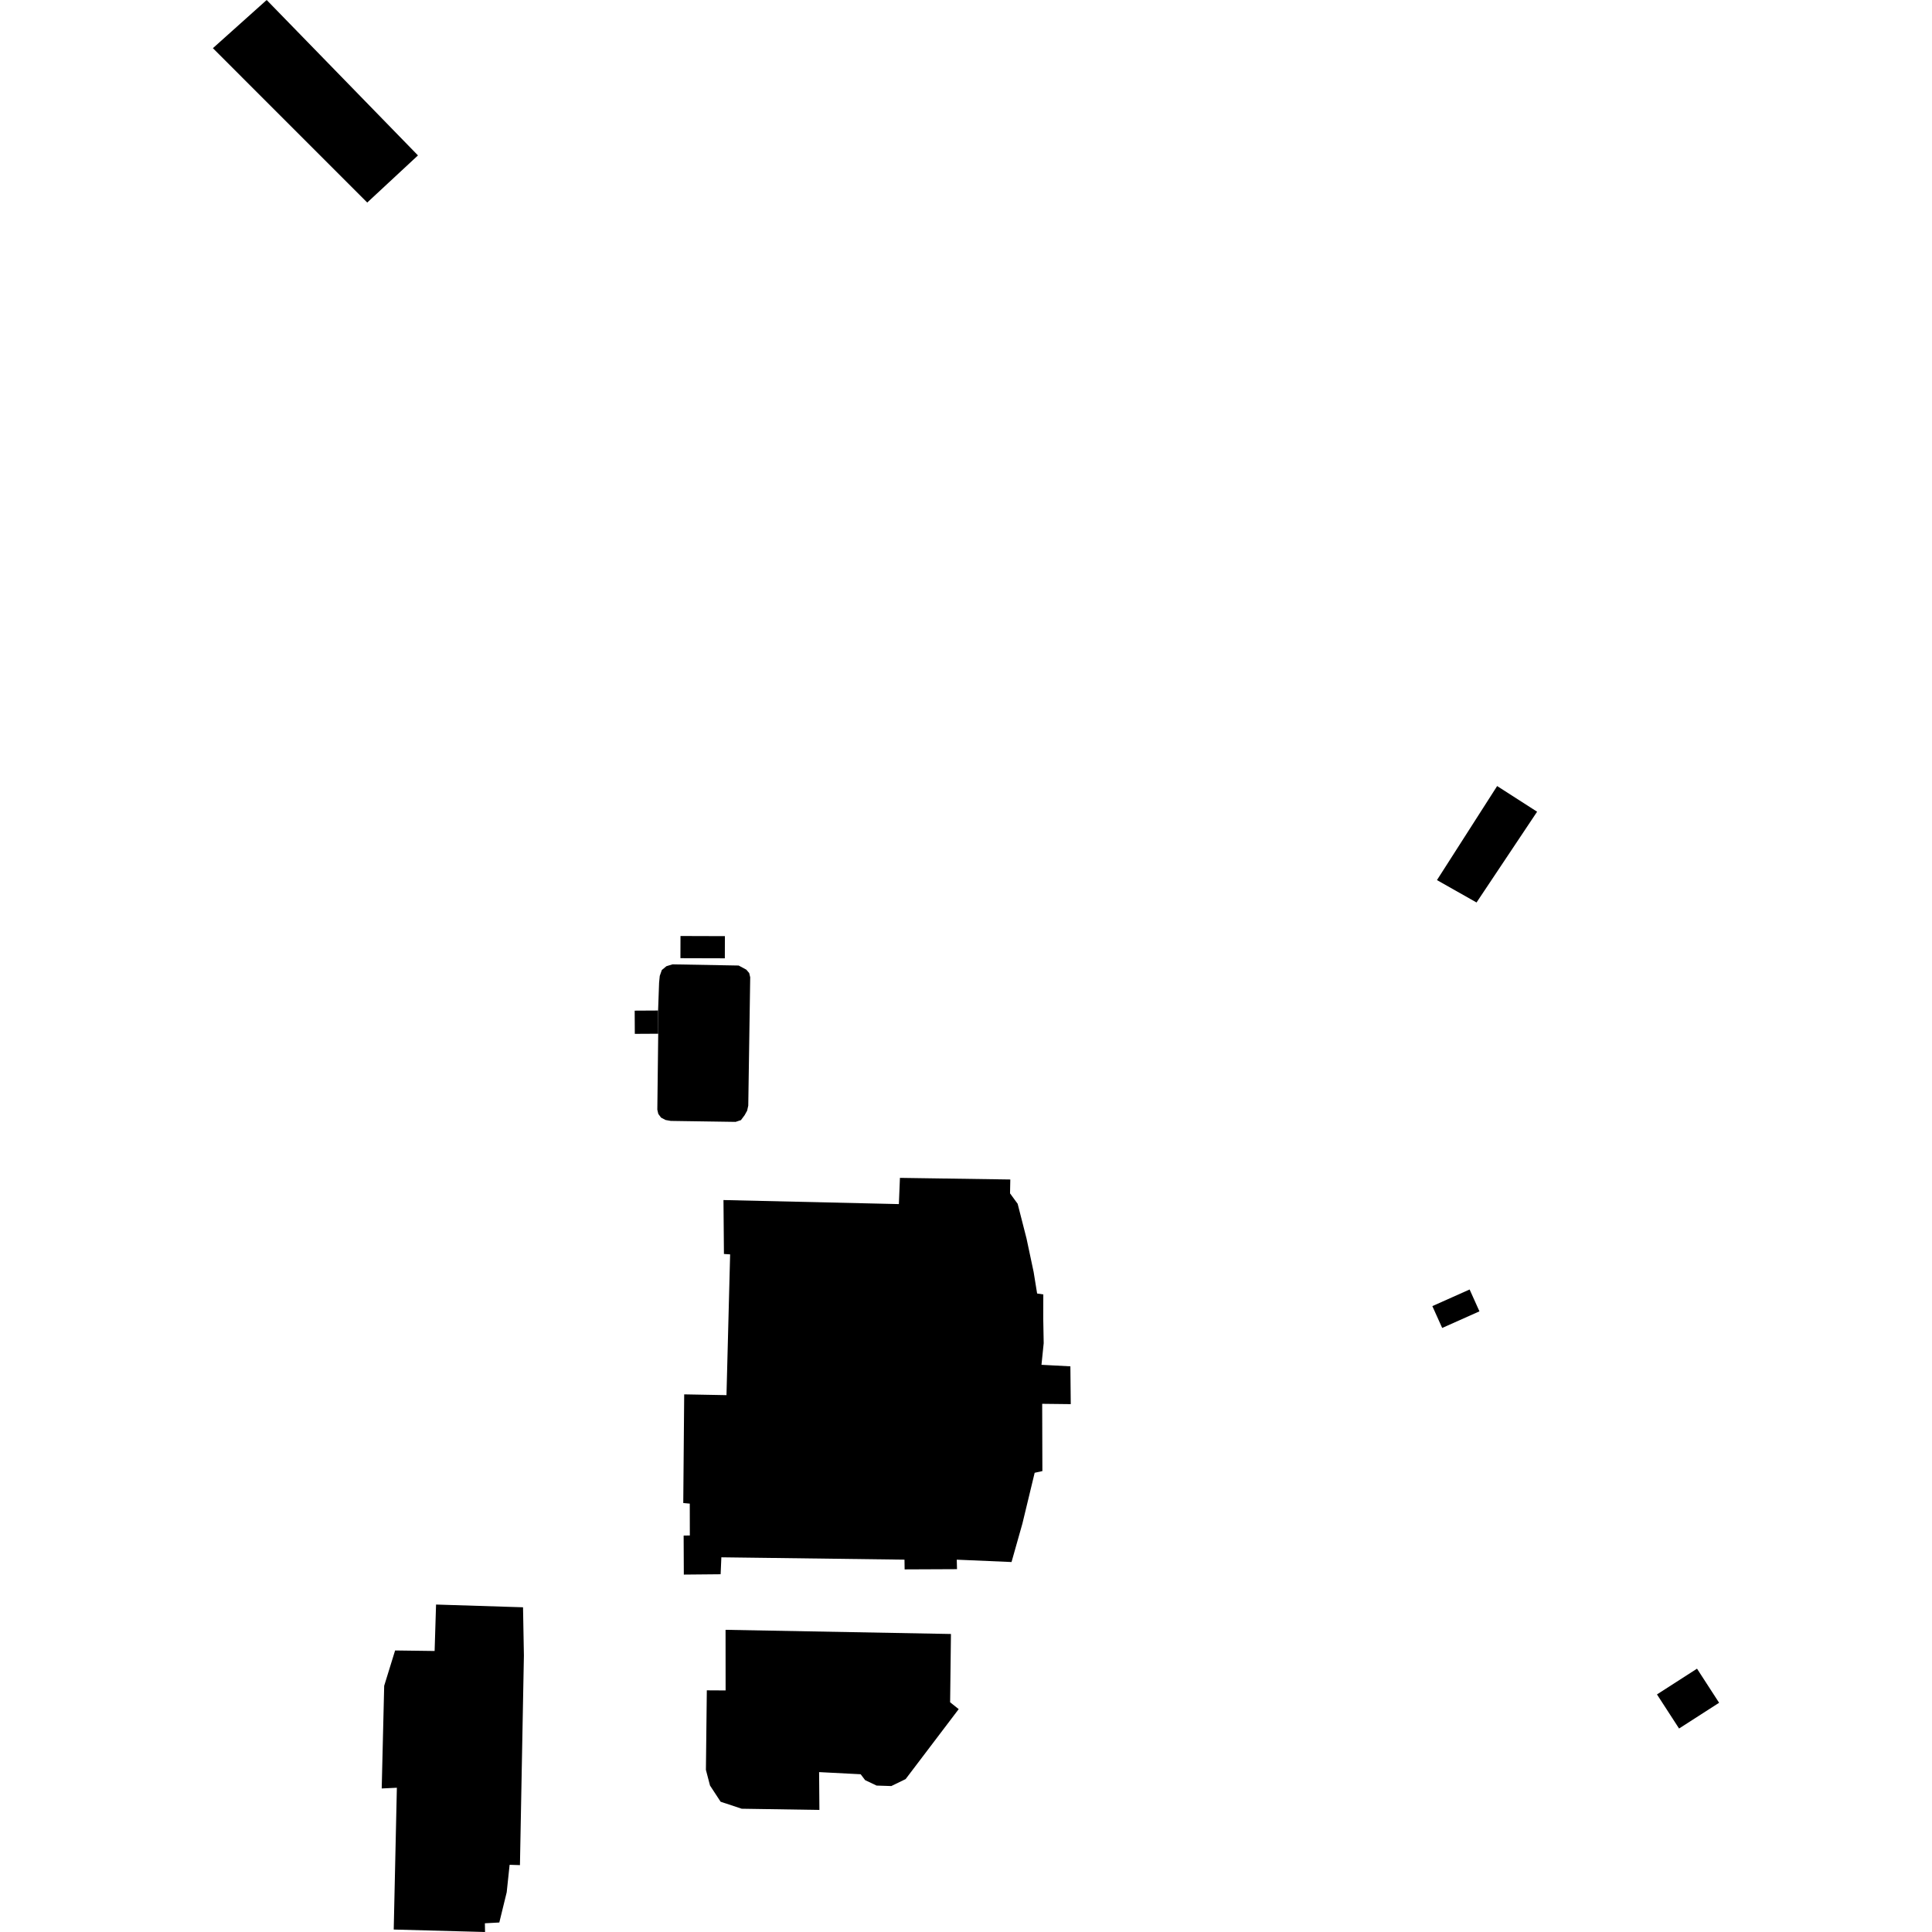
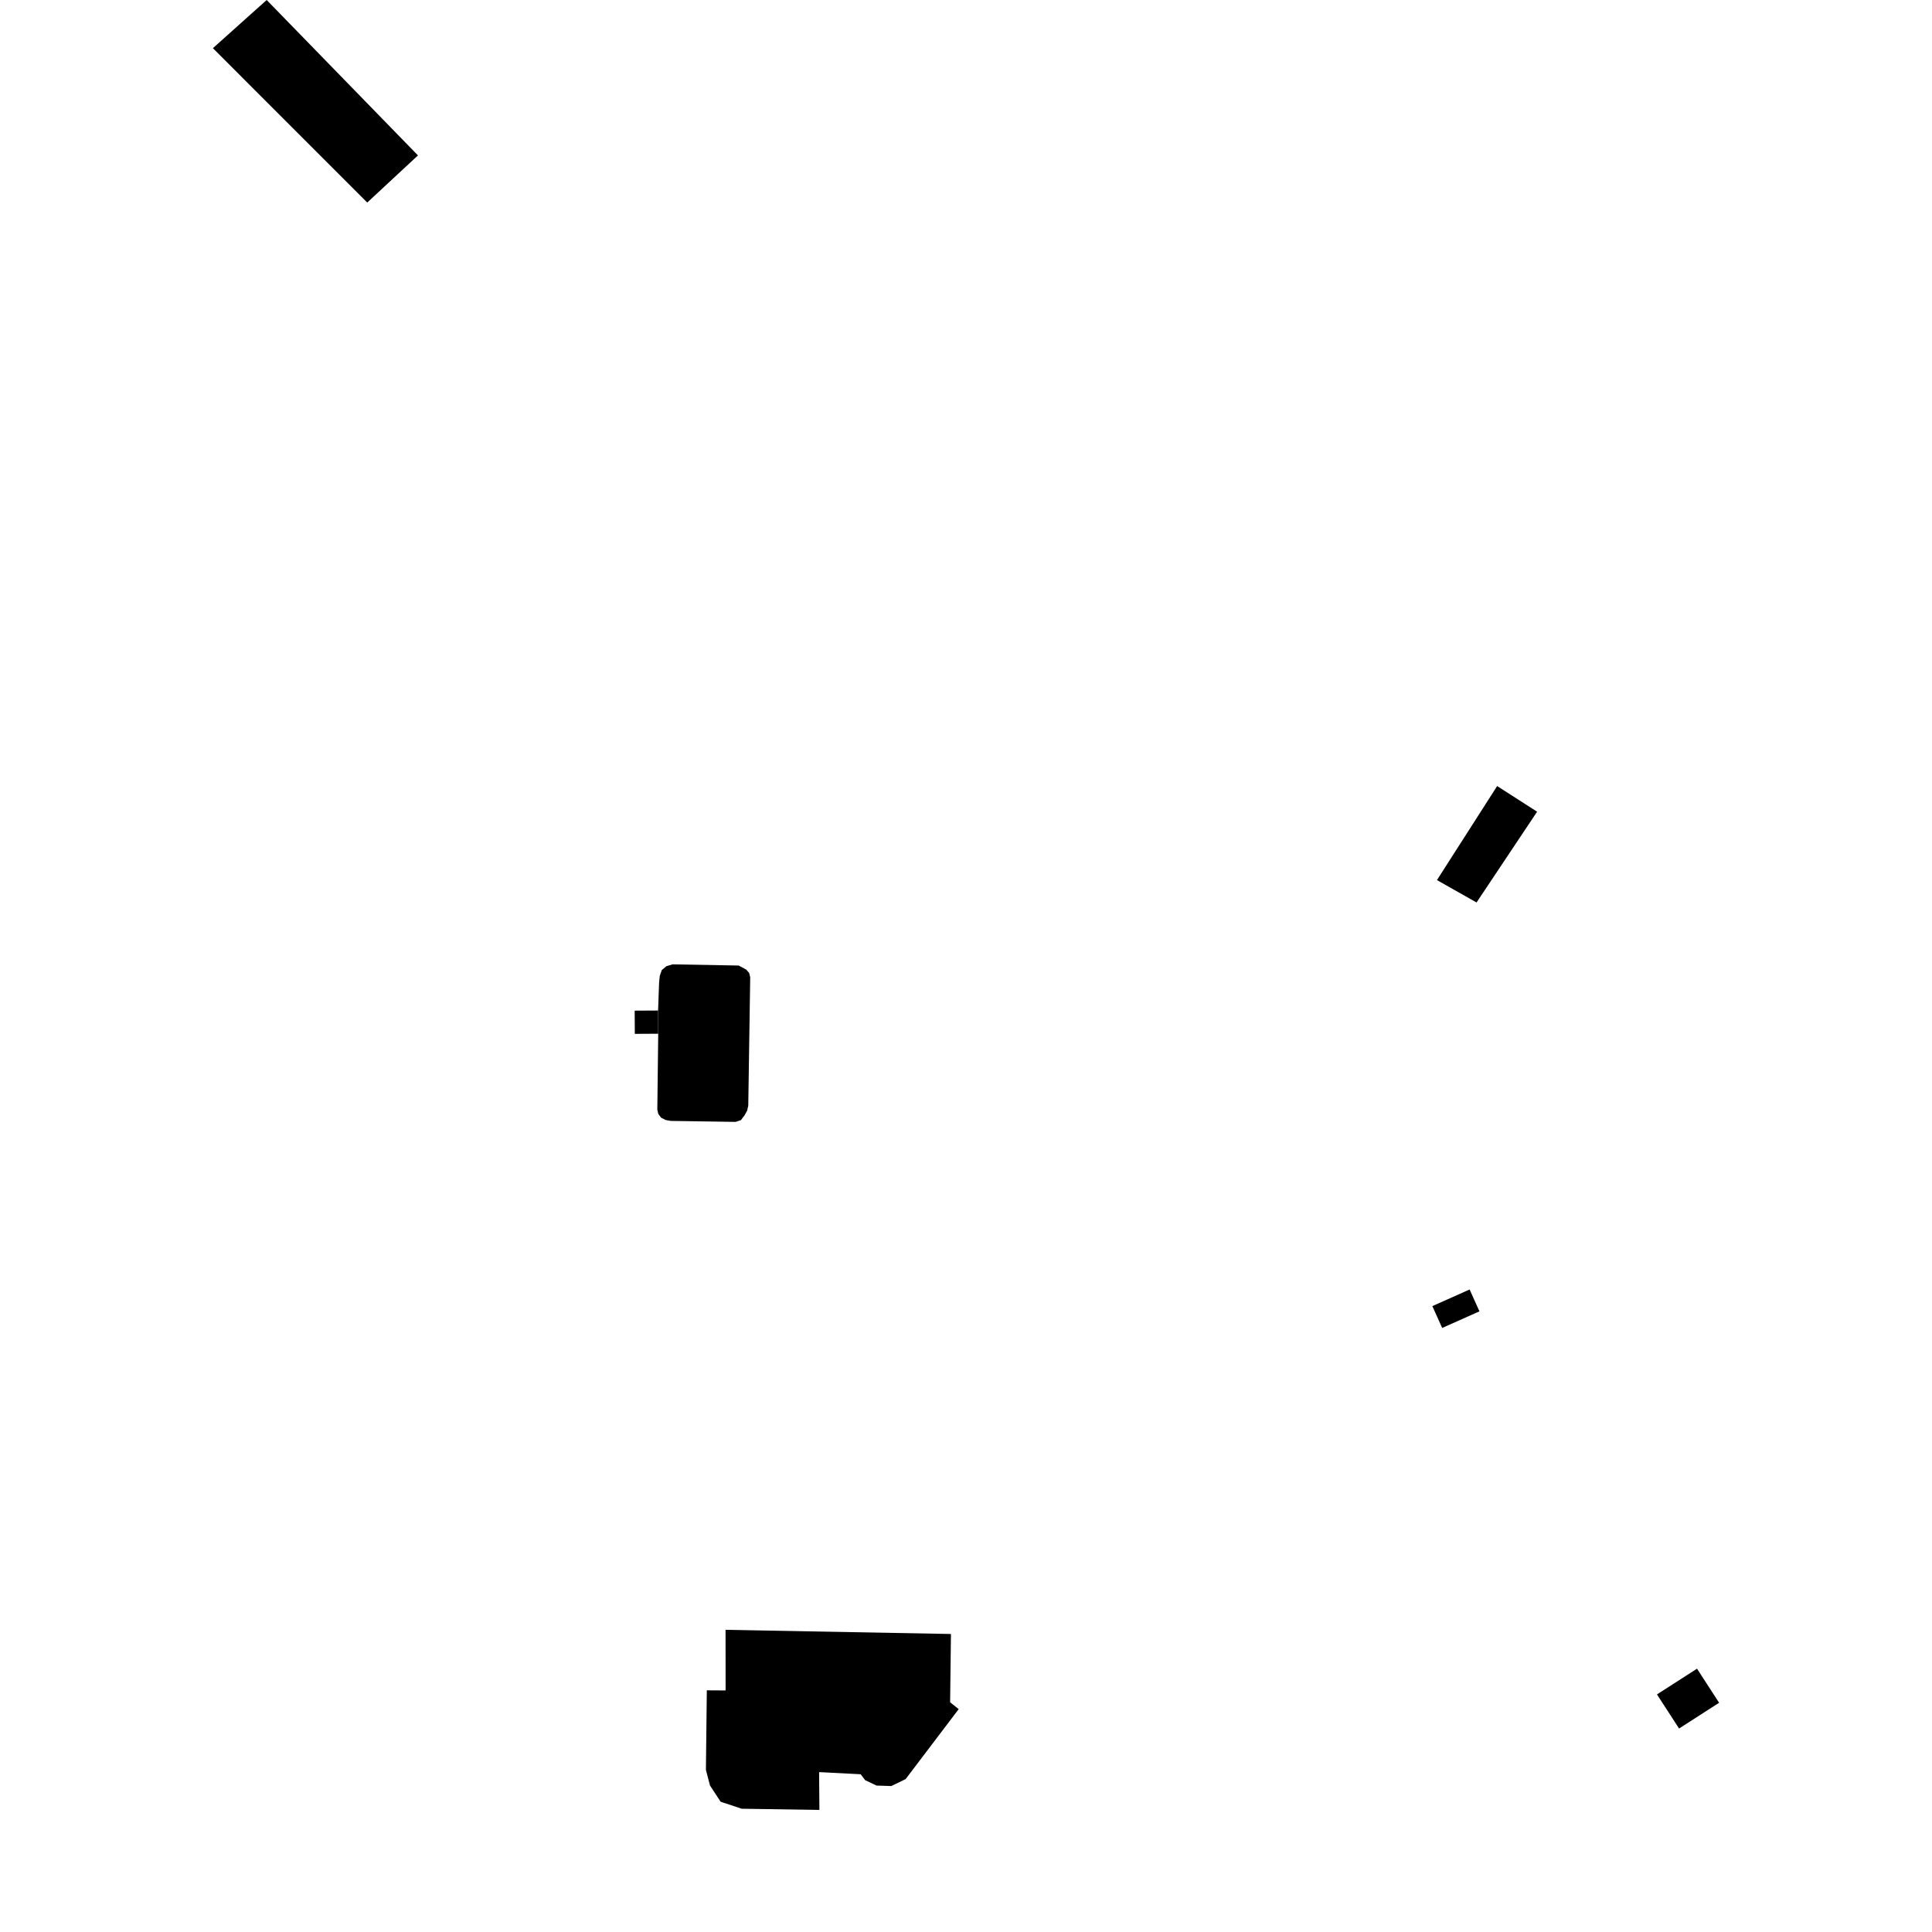
<svg xmlns="http://www.w3.org/2000/svg" height="288pt" version="1.1" viewBox="0 0 288 288" width="288pt">
  <defs>
    <style type="text/css">
*{stroke-linecap:butt;stroke-linejoin:round;}
  </style>
  </defs>
  <g id="figure_1">
    <g id="patch_1">
      <path d="M 0 288  L 288 288  L 288 0  L 0 0  z " style="fill:none;opacity:0;" />
    </g>
    <g id="axes_1">
      <g id="PatchCollection_1">
        <path clip-path="url(#p2048462bb1)" d="M 108.157 242.954  L 141.756 243.576  L 141.633 253.758  L 142.913 254.775  L 134.999 265.207  L 132.866 266.243  L 130.667 266.172  L 128.961 265.36  L 128.298 264.485  L 122.102 264.165  L 122.147 269.803  L 110.56 269.624  L 107.421 268.581  L 105.838 266.162  L 105.229 263.831  L 105.365 251.975  L 108.165 251.99  L 108.157 242.954  " />
-         <path clip-path="url(#p2048462bb1)" d="M 150.787 232.849  L 142.623 232.498  L 142.66 233.912  L 134.851 233.946  L 134.831 232.495  L 107.532 232.145  L 107.423 234.671  L 101.936 234.722  L 101.909 228.908  L 102.832 228.891  L 102.823 224.142  L 101.853 224.054  L 101.991 207.855  L 108.295 207.972  L 108.839 186.988  L 107.916 186.928  L 107.848 178.889  L 133.993 179.492  L 134.152 175.583  L 150.605 175.825  L 150.564 177.892  L 151.699 179.447  L 153.024 184.627  L 154.083 189.617  L 154.602 192.821  L 155.524 192.958  L 155.515 196.557  L 155.581 200.227  L 155.252 203.45  L 159.56 203.677  L 159.616 209.312  L 155.357 209.264  L 155.386 219.293  L 154.236 219.544  L 152.406 227.126  L 150.787 232.849  " />
-         <path clip-path="url(#p2048462bb1)" d="M 58.692 287.633  L 72.305 288  L 72.281 286.7  L 74.432 286.584  L 75.534 282.075  L 75.967 277.982  L 77.507 278.031  L 78.097 246.79  L 77.967 239.595  L 65.002 239.187  L 64.788 246.109  L 58.898 246.032  L 57.27 251.298  L 56.901 266.603  L 59.16 266.496  L 58.692 287.633  " />
        <path clip-path="url(#p2048462bb1)" d="M 247.002 252.585  L 250.295 257.667  L 256.264 253.829  L 252.971 248.747  L 247.002 252.585  " />
        <path clip-path="url(#p2048462bb1)" d="M 219.073 192.222  L 213.518 194.7  L 214.984 197.957  L 220.538 195.479  L 219.073 192.222  " />
        <path clip-path="url(#p2048462bb1)" d="M 54.744 30.192  L 62.305 23.167  L 39.753 0  L 31.736 7.183  L 54.744 30.192  " />
        <path clip-path="url(#p2048462bb1)" d="M 214.205 131.193  L 220.105 134.531  L 229.134 121  L 223.176 117.176  L 214.205 131.193  " />
        <path clip-path="url(#p2048462bb1)" d="M 94.611 150.656  L 94.63 154.115  L 98.12 154.096  L 98.101 150.637  L 94.611 150.656  " />
        <path clip-path="url(#p2048462bb1)" d="M 98.25 146.486  L 98.101 150.637  L 98.12 154.096  L 97.986 165.417  L 98.132 166.049  L 98.543 166.602  L 99.22 166.956  L 99.99 167.092  L 109.653 167.237  L 110.453 166.974  L 111.004 166.231  L 111.376 165.561  L 111.543 164.814  L 111.832 145.677  L 111.683 145.054  L 111.256 144.548  L 110.113 143.931  L 100.252 143.753  L 99.343 144.03  L 98.657 144.599  L 98.349 145.481  L 98.25 146.486  " />
-         <path clip-path="url(#p2048462bb1)" d="M 101.43 142.835  L 101.44 139.529  L 108.059 139.549  L 108.05 142.854  L 101.43 142.835  " />
      </g>
    </g>
  </g>
  <defs>
    <clipPath id="p2048462bb1">
      <rect height="288" width="224.527" x="31.736" y="0" />
    </clipPath>
  </defs>
</svg>